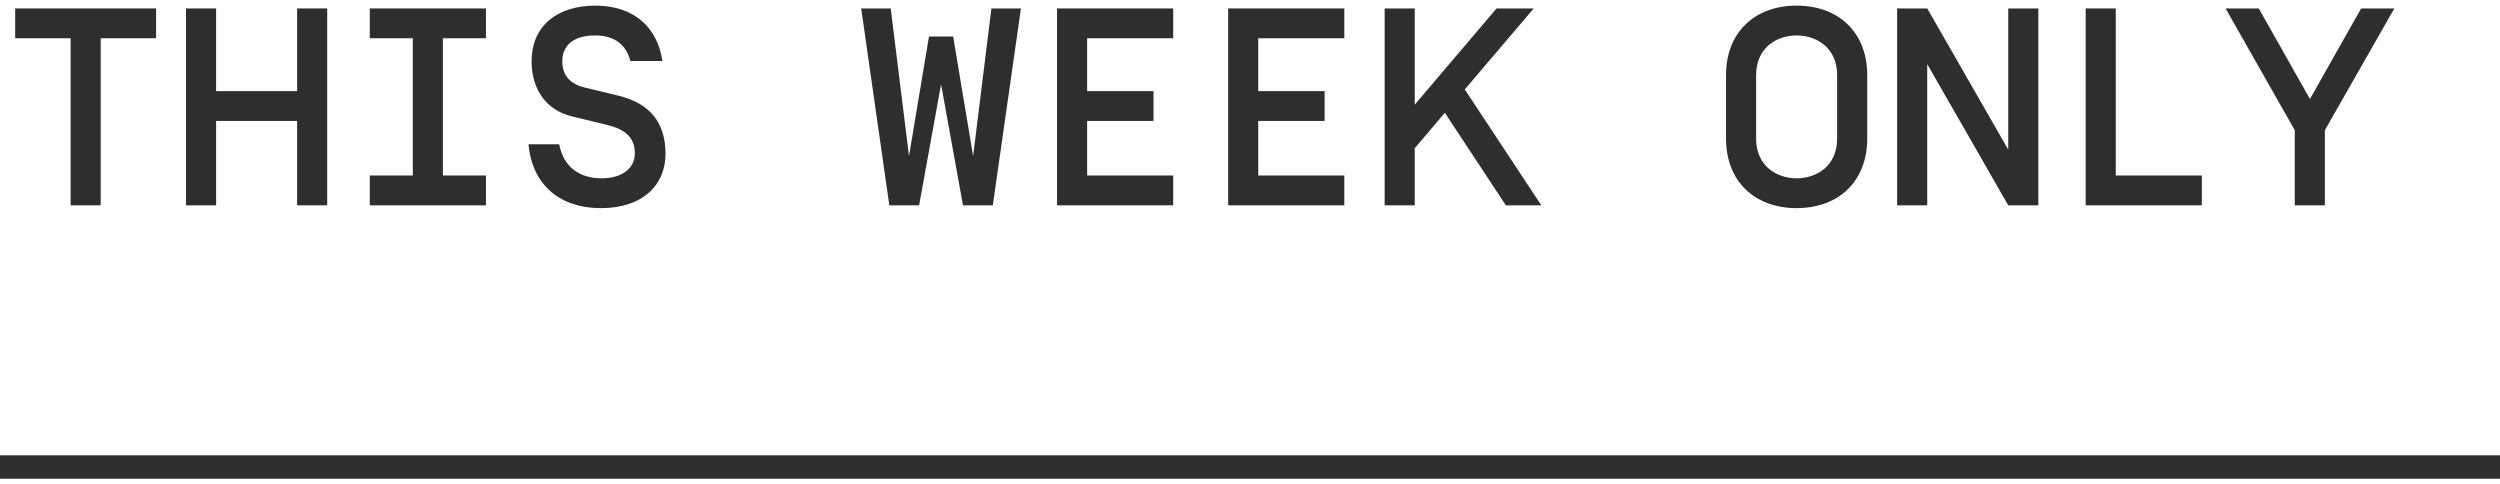
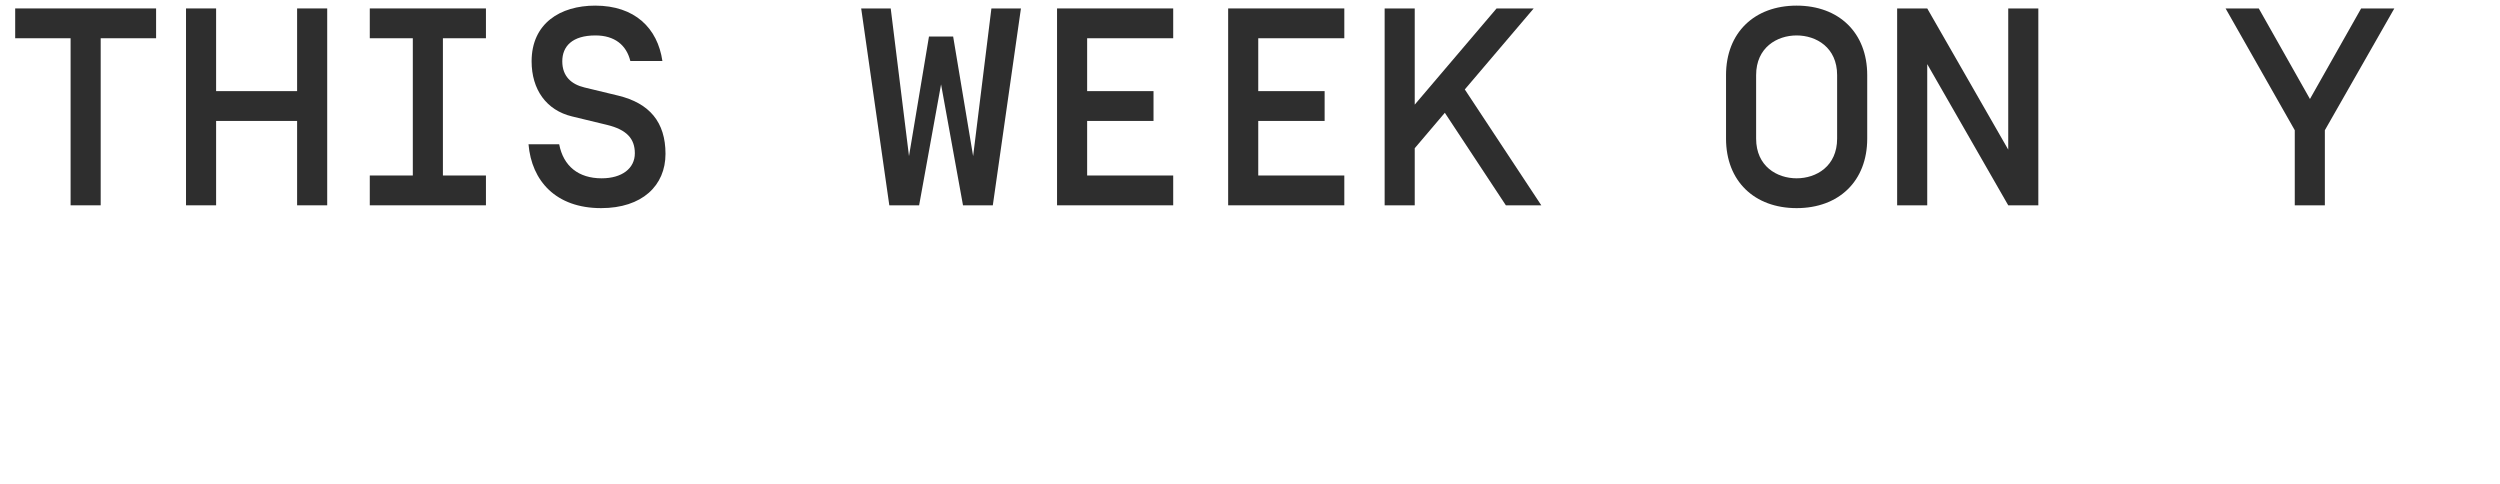
<svg xmlns="http://www.w3.org/2000/svg" fill="none" viewBox="0 0 160 31" height="31" width="160">
  <path fill="#2E2E2E" d="M9.99 2.448H6.444V13.14H4.518V2.448H0.972V0.54H9.99V2.448Z" />
  <path fill="#2E2E2E" d="M19.015 5.832V0.54H20.941V13.14H19.015V7.74H13.831V13.14H11.905V0.54H13.831V5.832H19.015Z" />
  <path fill="#2E2E2E" d="M31.1 2.448H28.346V11.232H31.1V13.14H23.666V11.232H26.42V2.448H23.666V0.54H31.1V2.448Z" />
  <path fill="#2E2E2E" d="M38.469 13.32C35.572 13.32 34.023 11.574 33.825 9.234H35.788C36.057 10.638 37.029 11.412 38.505 11.412C39.801 11.412 40.63 10.782 40.63 9.81C40.63 8.874 40.108 8.298 38.847 7.992L36.615 7.452C34.959 7.056 34.023 5.724 34.023 3.924C34.023 1.494 35.859 0.36 38.092 0.36C40.63 0.36 42.087 1.8 42.394 3.906H40.342C40.09 2.88 39.334 2.268 38.109 2.268C36.615 2.268 35.986 2.97 35.986 3.924C35.986 4.896 36.58 5.4 37.407 5.598L39.568 6.12C41.566 6.606 42.592 7.812 42.592 9.846C42.592 11.88 41.097 13.32 38.469 13.32Z" />
  <path fill="#2E2E2E" d="M61.002 2.34L62.28 9.99L63.45 0.54H65.34L63.54 13.14H61.632L60.228 5.4L58.824 13.14H56.916L55.116 0.54H57.006L58.176 9.99L59.454 2.34H61.002Z" />
  <path fill="#2E2E2E" d="M69.577 2.448V5.832H73.825V7.74H69.577V11.232H75.085V13.14H67.651V0.54H75.085V2.448H69.577Z" />
  <path fill="#2E2E2E" d="M80.528 2.448V5.832H84.776V7.74H80.528V11.232H86.036V13.14H78.602V0.54H86.036V2.448H80.528Z" />
  <path fill="#2E2E2E" d="M90.543 9.486V13.14H88.617V0.54H90.543V6.696L95.781 0.54H98.157L93.747 5.724L98.643 13.14H96.375L92.469 7.218L90.543 9.486Z" />
  <path fill="#2E2E2E" d="M117.576 8.874V4.806C117.576 3.042 116.244 2.268 114.984 2.268C113.724 2.268 112.392 3.042 112.392 4.806V8.874C112.392 10.638 113.724 11.412 114.984 11.412C116.244 11.412 117.576 10.638 117.576 8.874ZM110.466 8.874V4.806C110.466 2.088 112.284 0.36 114.984 0.36C117.684 0.36 119.502 2.088 119.502 4.806V8.874C119.502 11.592 117.684 13.32 114.984 13.32C112.284 13.32 110.466 11.592 110.466 8.874Z" />
  <path fill="#2E2E2E" d="M130.453 0.54V13.14H128.527L123.343 4.104V13.14H121.417V0.54H123.343L128.527 9.576V0.54H130.453Z" />
-   <path fill="#2E2E2E" d="M133.484 13.14V0.54H135.41V11.232H140.918V13.14H133.484Z" />
  <path fill="#2E2E2E" d="M153.237 0.54L148.791 8.334V13.14H146.865V8.334L142.437 0.54H144.561L147.837 6.336L151.113 0.54H153.237Z" />
-   <path fill="#2E2E2E" d="M160 29.14V30.64H0V29.14H160Z" />
</svg>